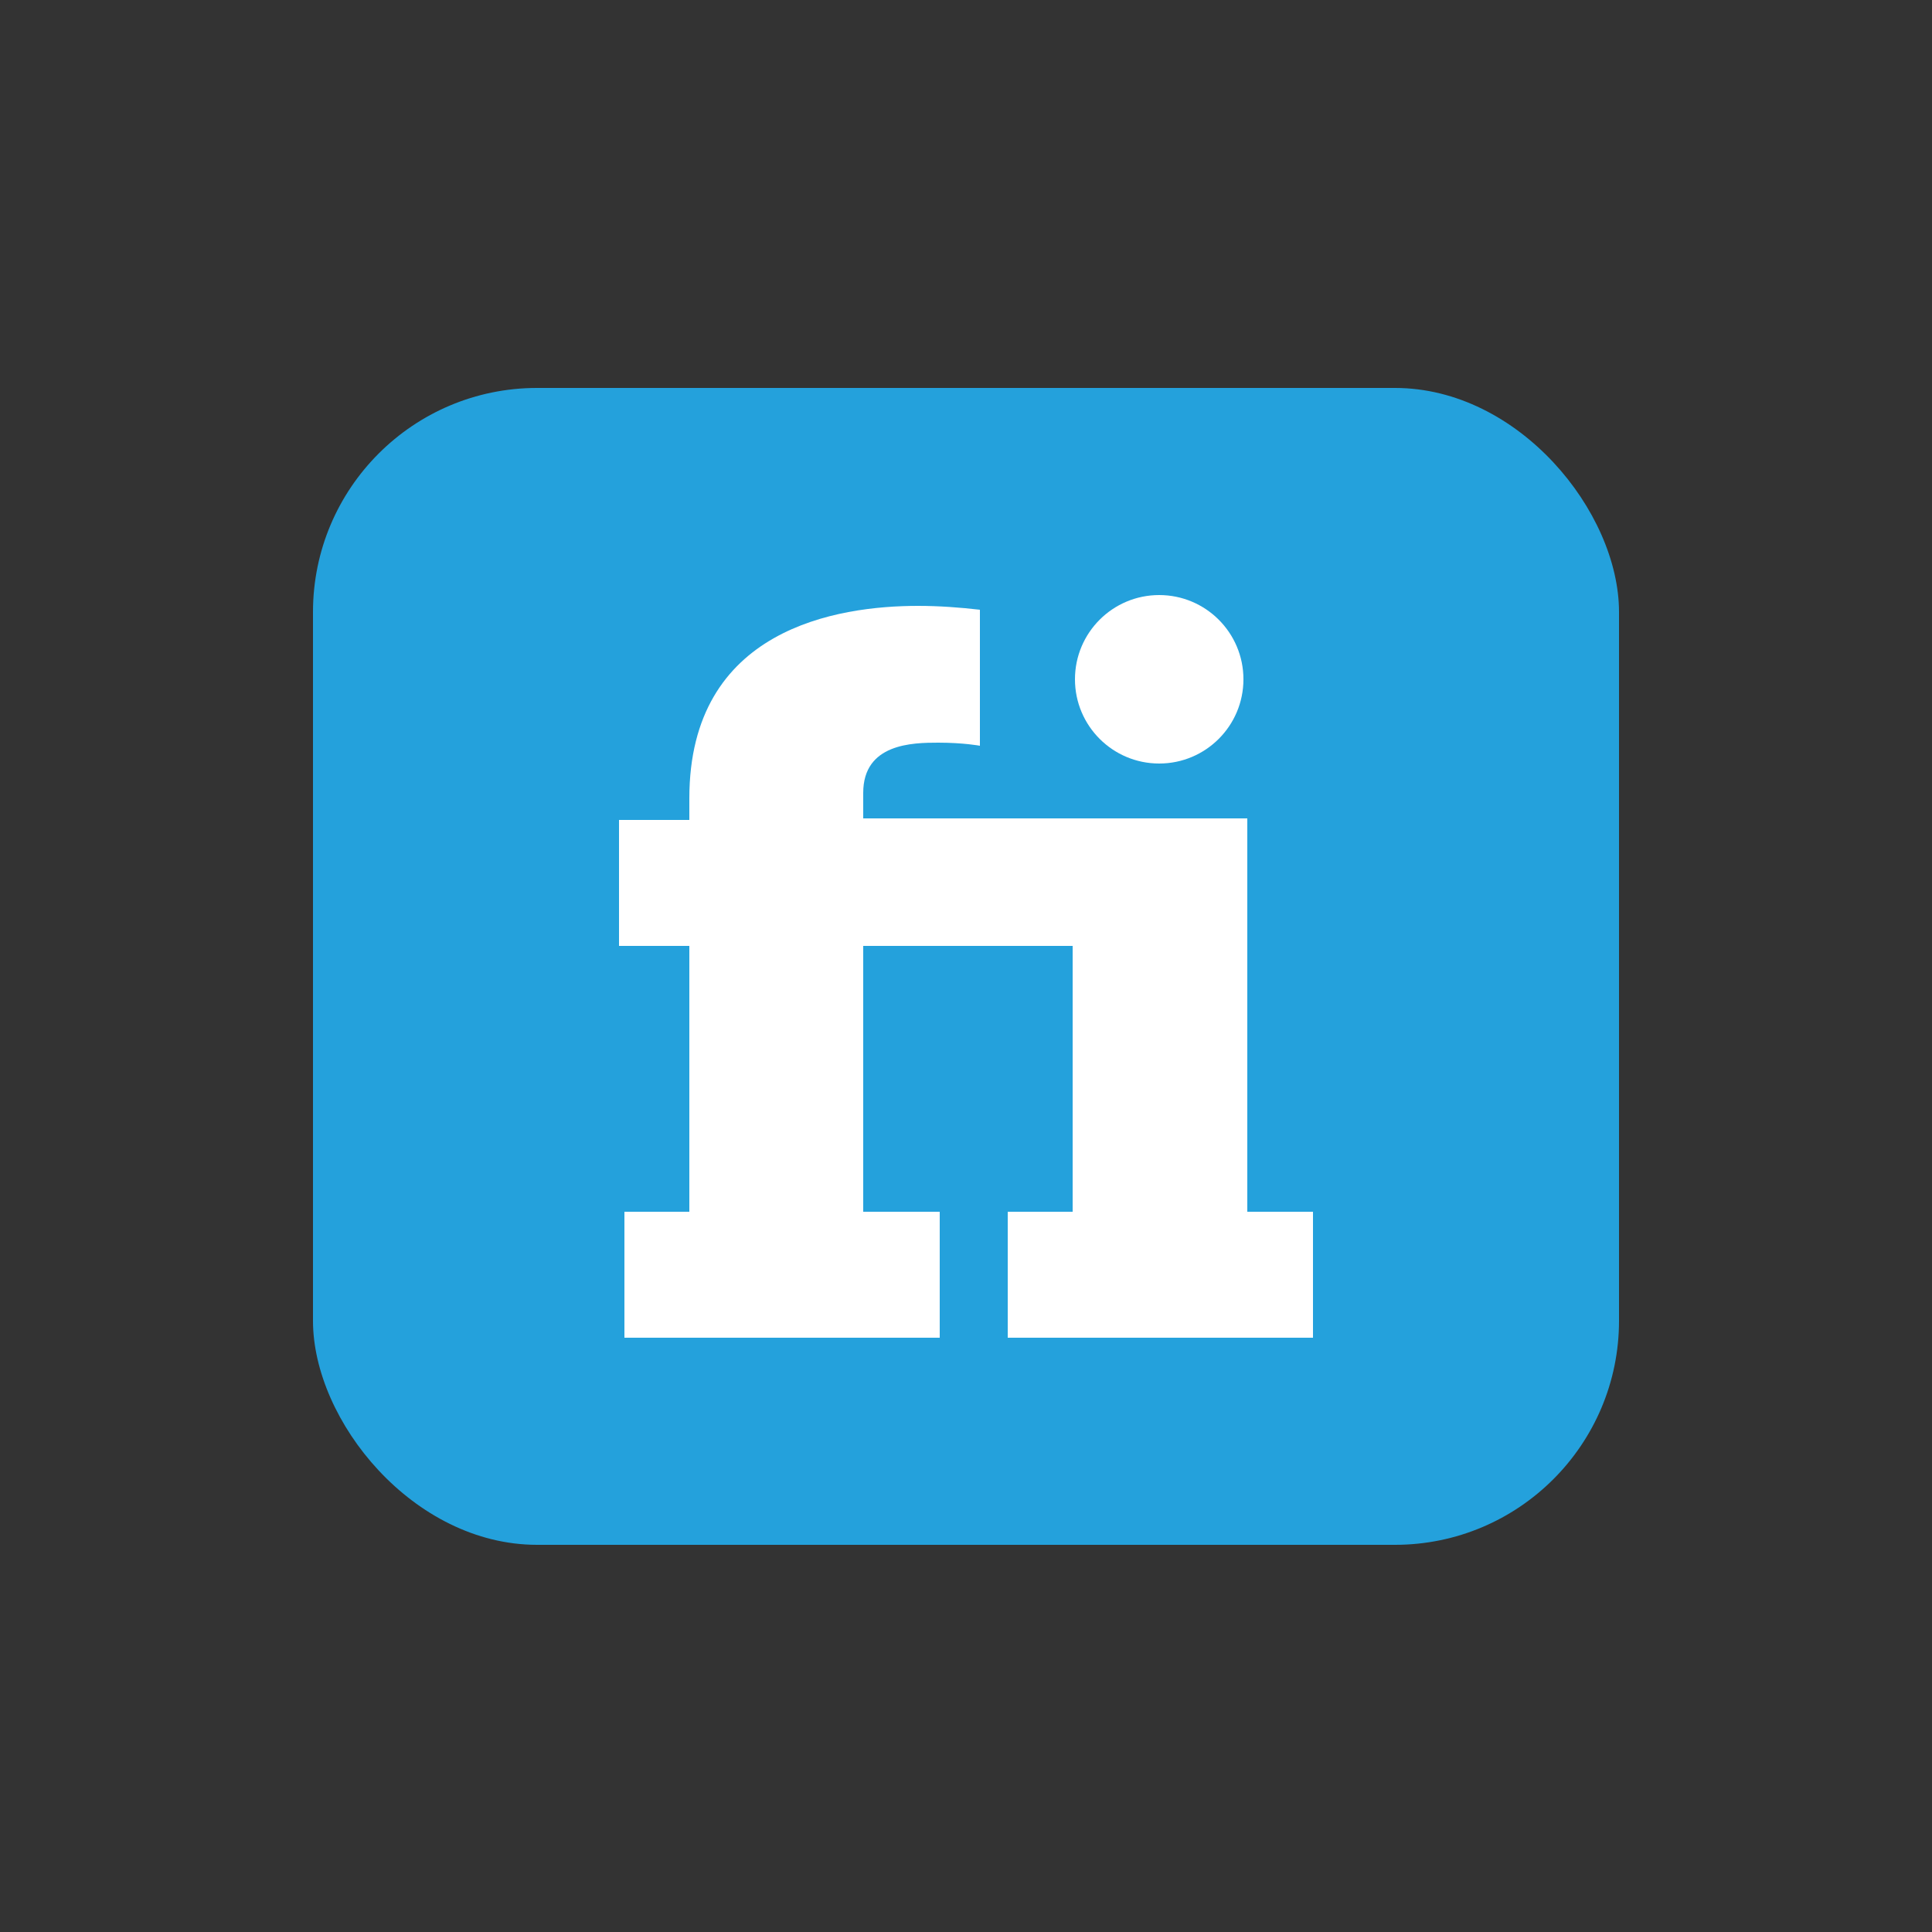
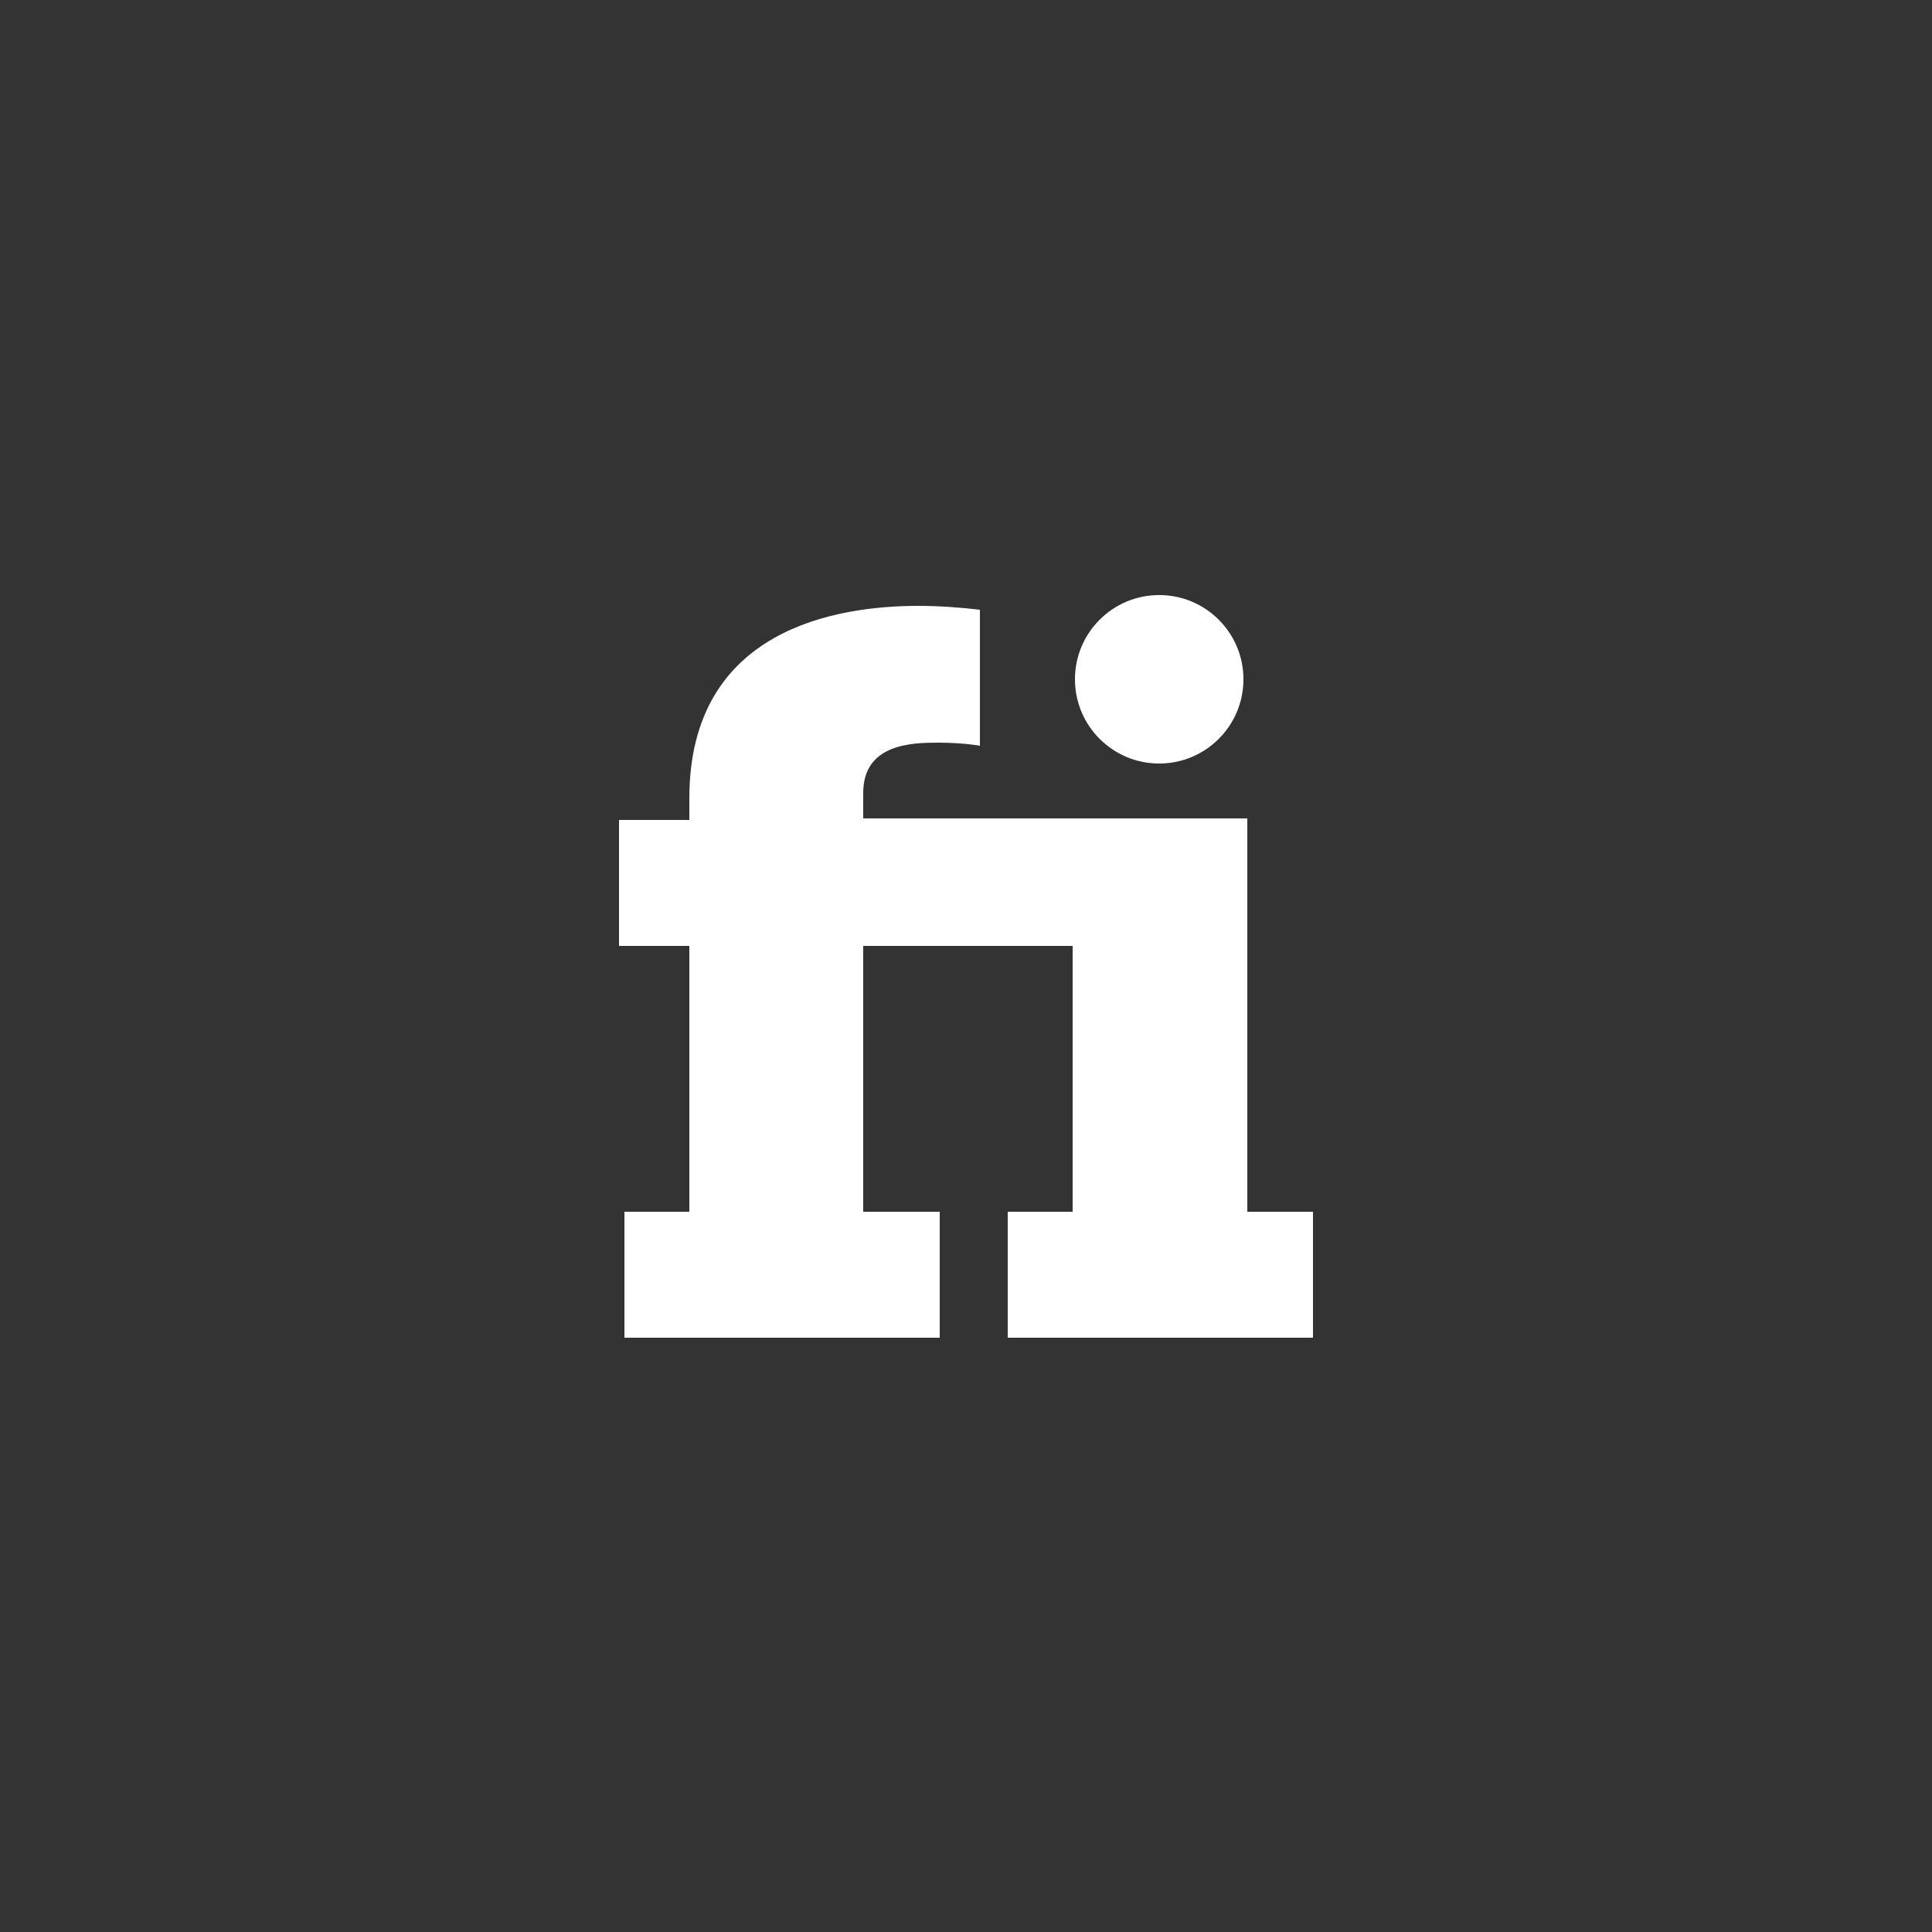
<svg xmlns="http://www.w3.org/2000/svg" viewBox="0 0 250 250">
  <rect x="0" y="0" width="250" height="250" fill="#333333" stroke="none" />
  <defs>
    <style>      .cls-1 {        fill: #fff;      }      .cls-2 {        fill: #24a1dc;      }    </style>
  </defs>
  <g>
    <g id="Calque_1">
-       <rect class="cls-2" x="40.5" y="50.2" width="169" height="149.7" rx="29" ry="29" />
      <circle class="cls-1" cx="150" cy="87.9" r="10.9" />
      <path class="cls-1" d="M161.4,105.9h-49.7v-3.3c0-6.4,6.4-6.5,9.7-6.5s5.4.4,5.4.4v-17.6c-2.6-.3-5.3-.5-8-.5-10.4,0-29.6,2.9-29.6,24.9v2.8h-9.1v16.3h9.1v34.4h-8.4v16.3h40.8v-16.3h-9.9v-34.4h27.1v34.4h-8.4v16.3h39.5v-16.3h-8.5v-50.8Z" />
    </g>
  </g>
</svg>